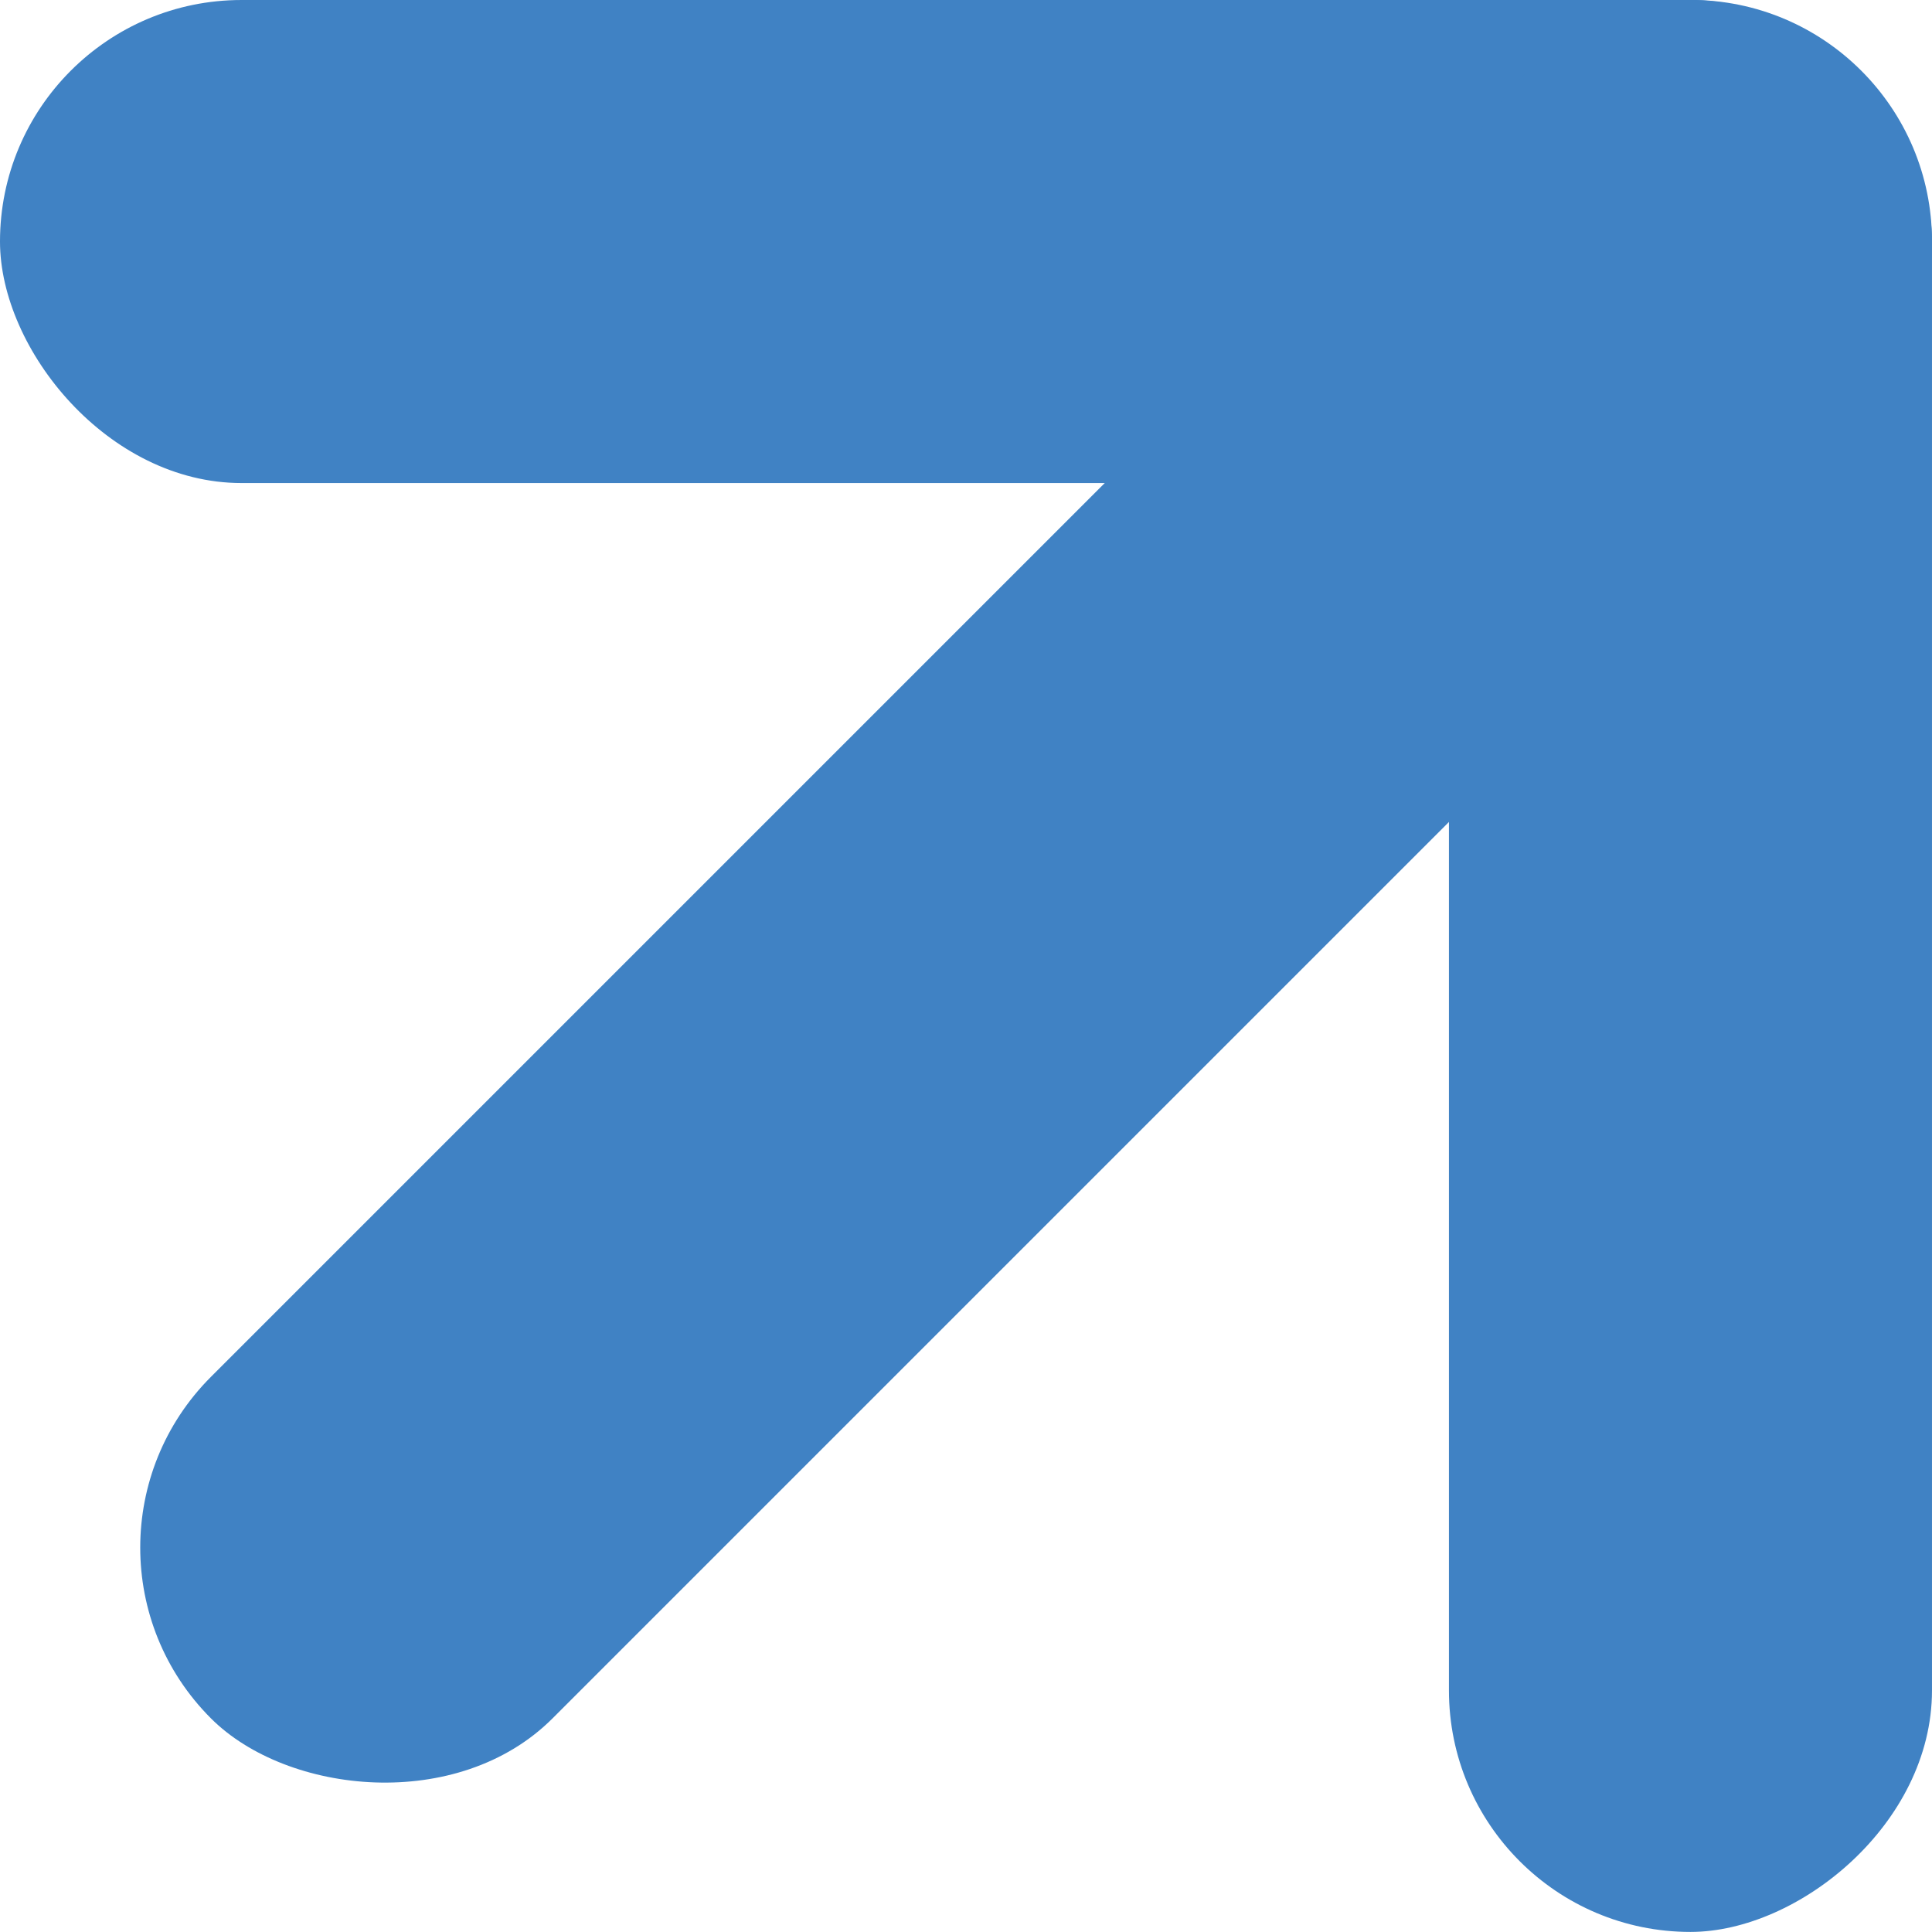
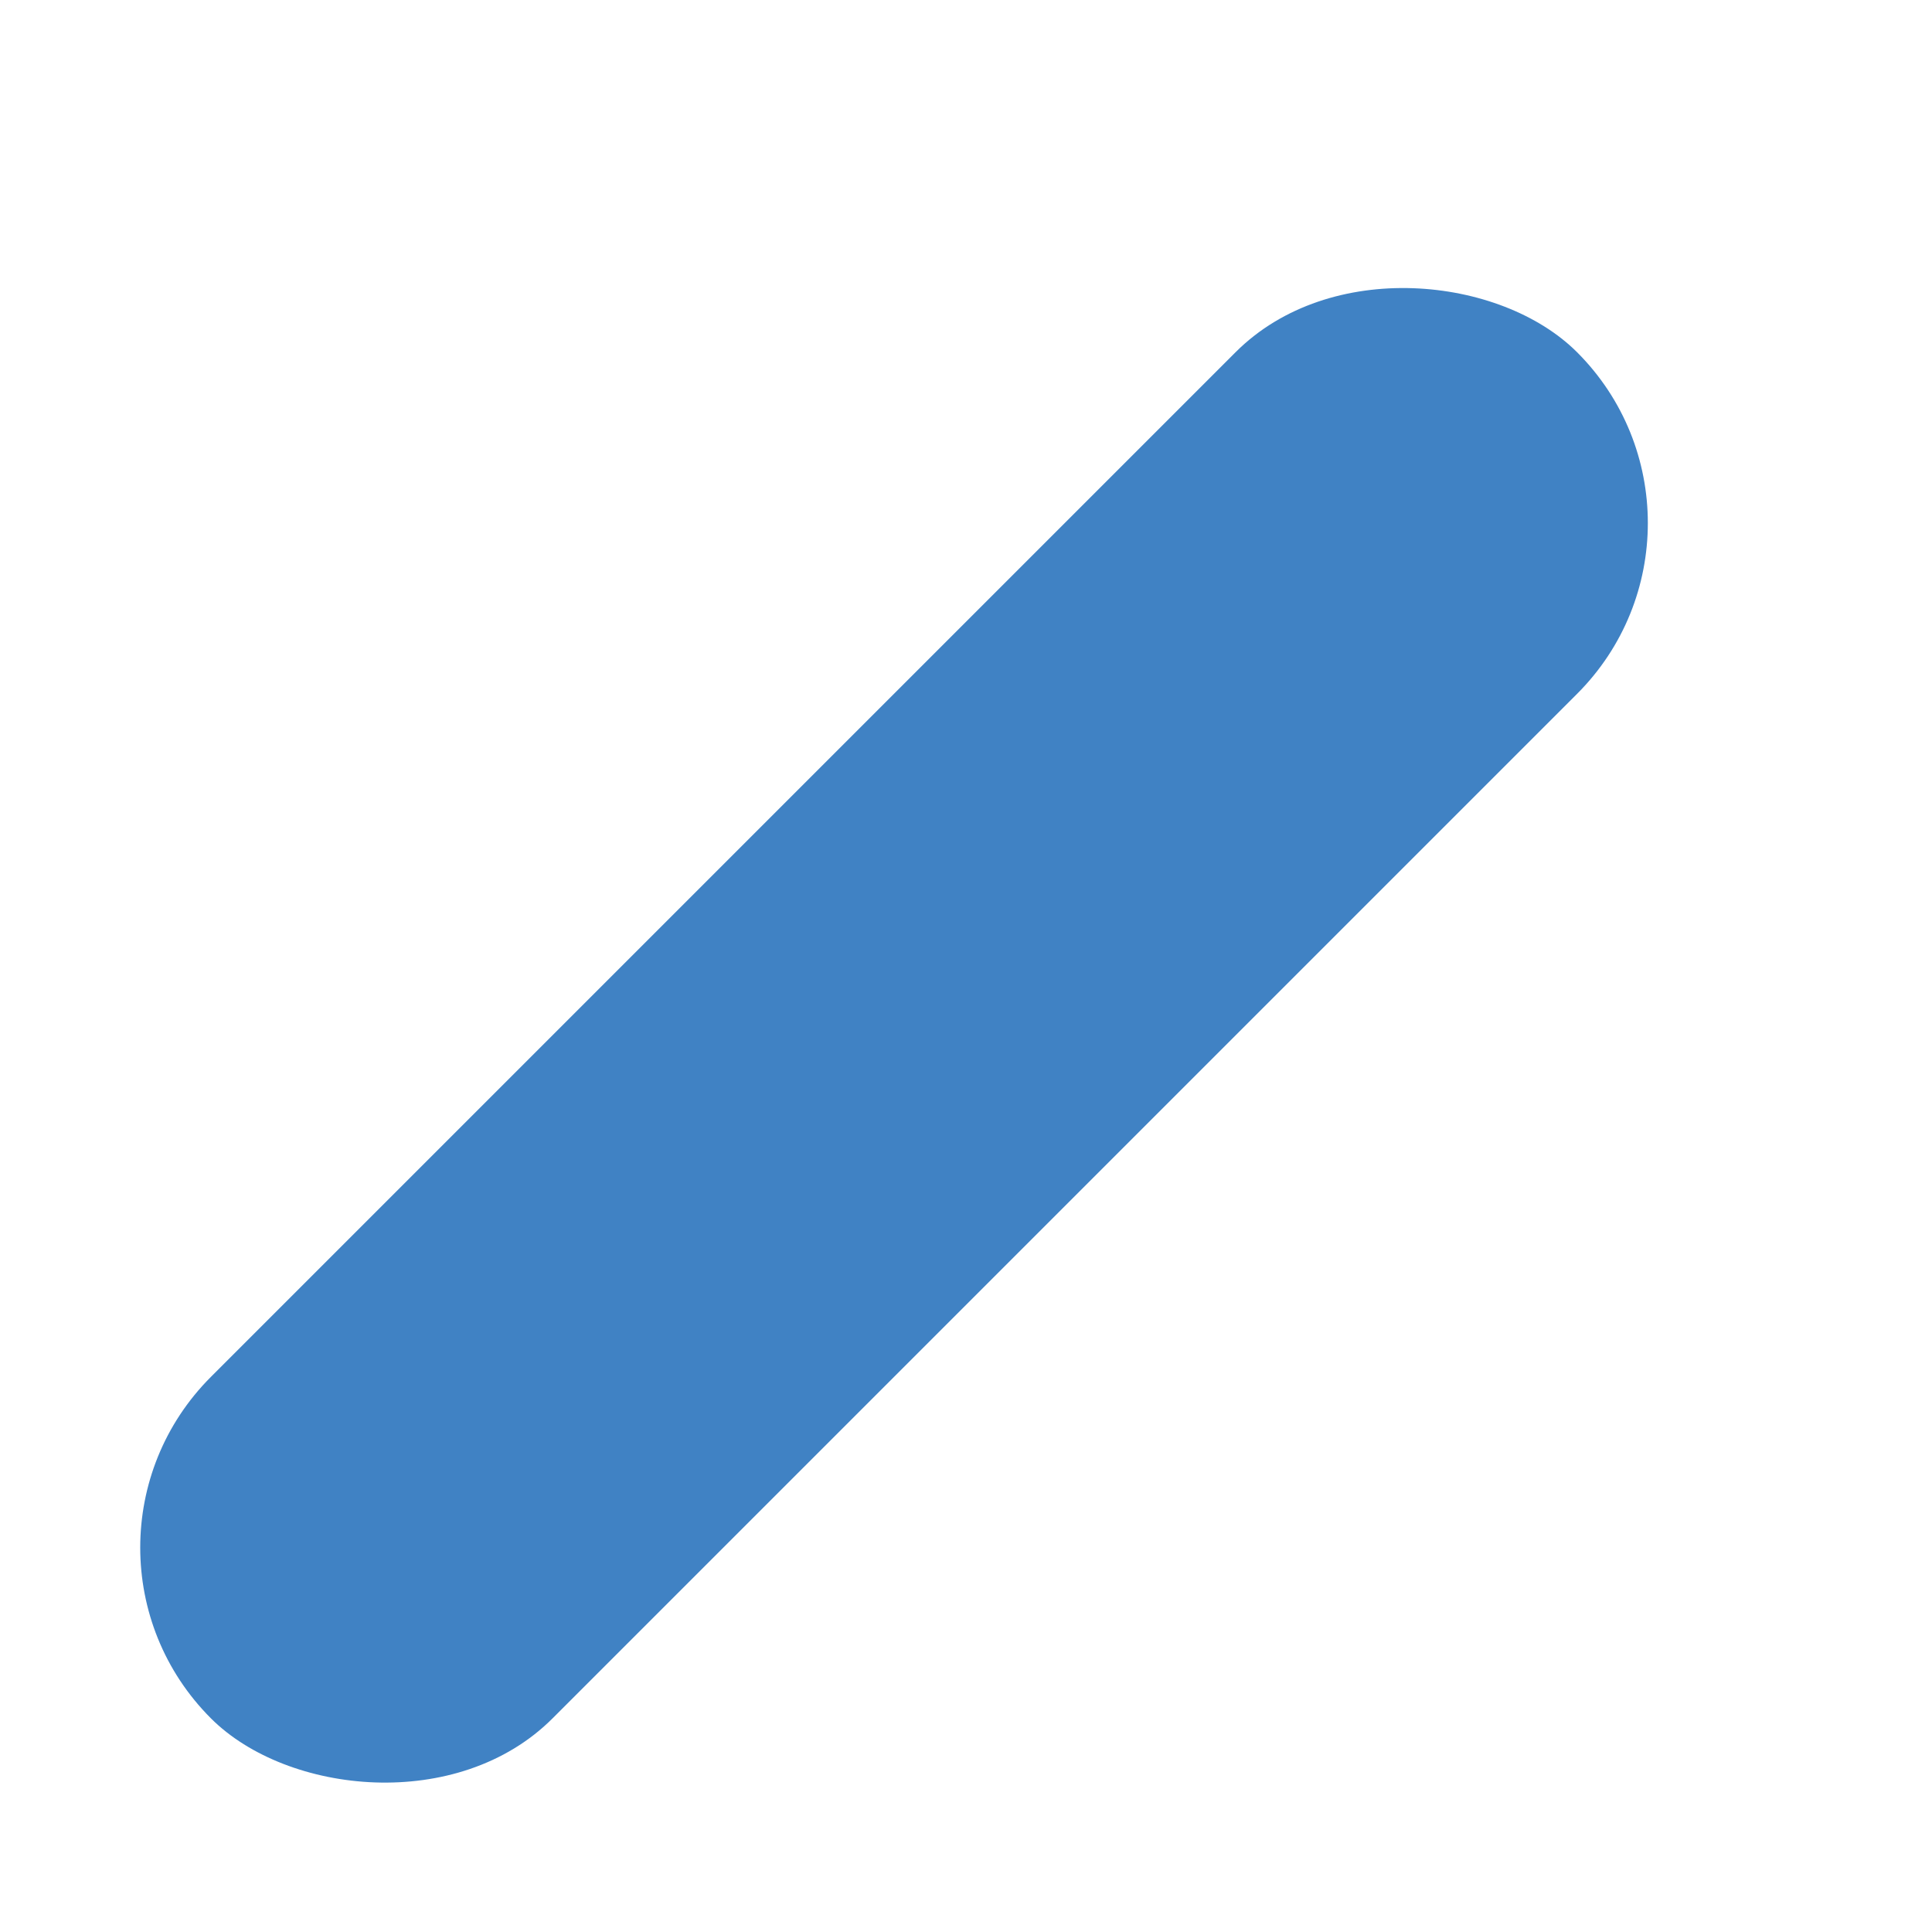
<svg xmlns="http://www.w3.org/2000/svg" width="10.607" height="10.607" viewBox="0 0 10.607 10.607">
  <g id="グループ_6059" data-name="グループ 6059" transform="translate(-4.138 4.138) rotate(-45)">
    <rect id="長方形_2721" data-name="長方形 2721" width="10.607" height="2.652" rx="1.326" transform="translate(0 6.164)" fill="#4082c4" />
-     <rect id="長方形_2722" data-name="長方形 2722" width="10.607" height="2.652" rx="1.326" transform="translate(5.852 0) rotate(45)" fill="#4082c4" />
-     <rect id="長方形_2723" data-name="長方形 2723" width="10.607" height="2.652" rx="1.326" transform="translate(3.977 13.125) rotate(-45)" fill="#4082c4" />
  </g>
</svg>